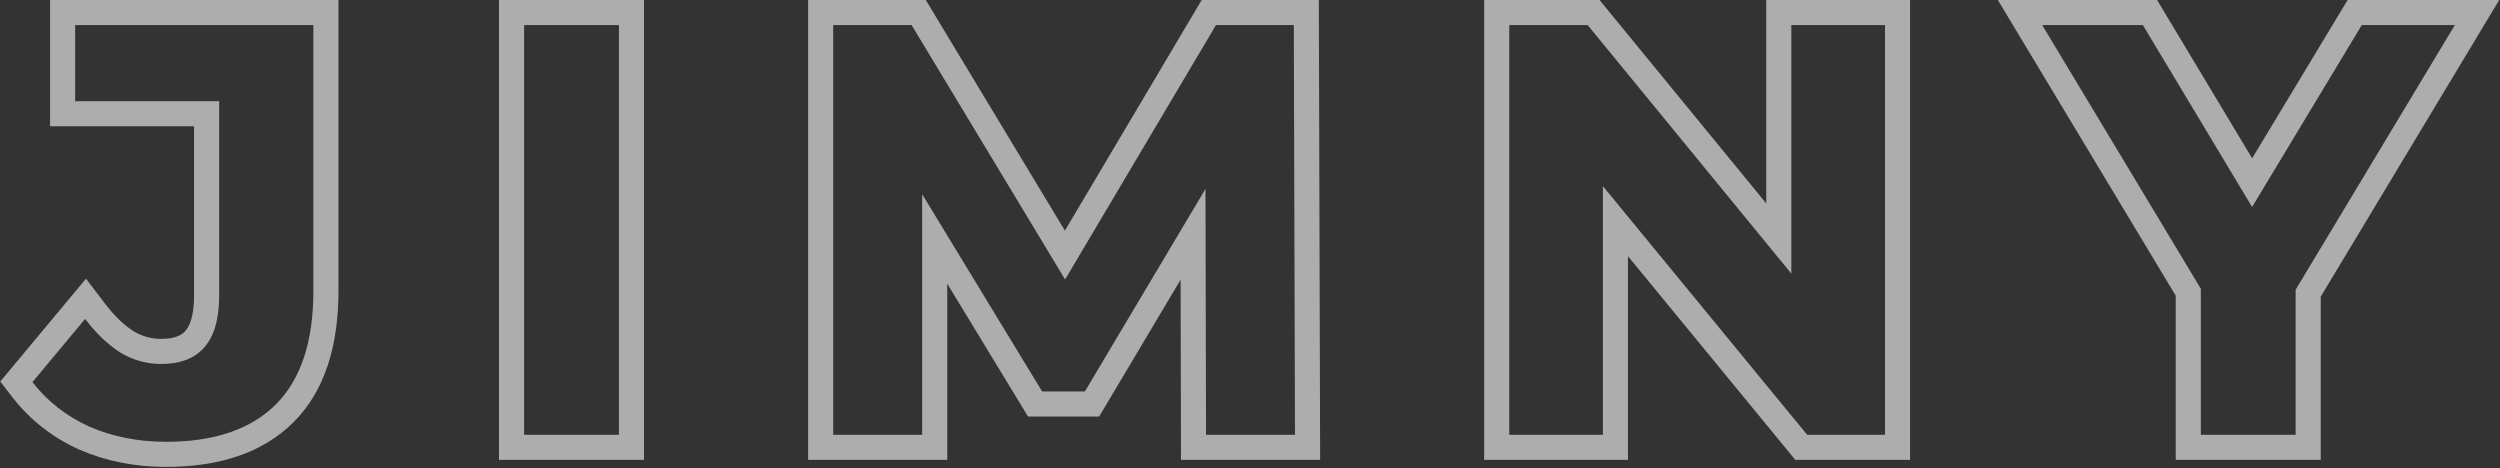
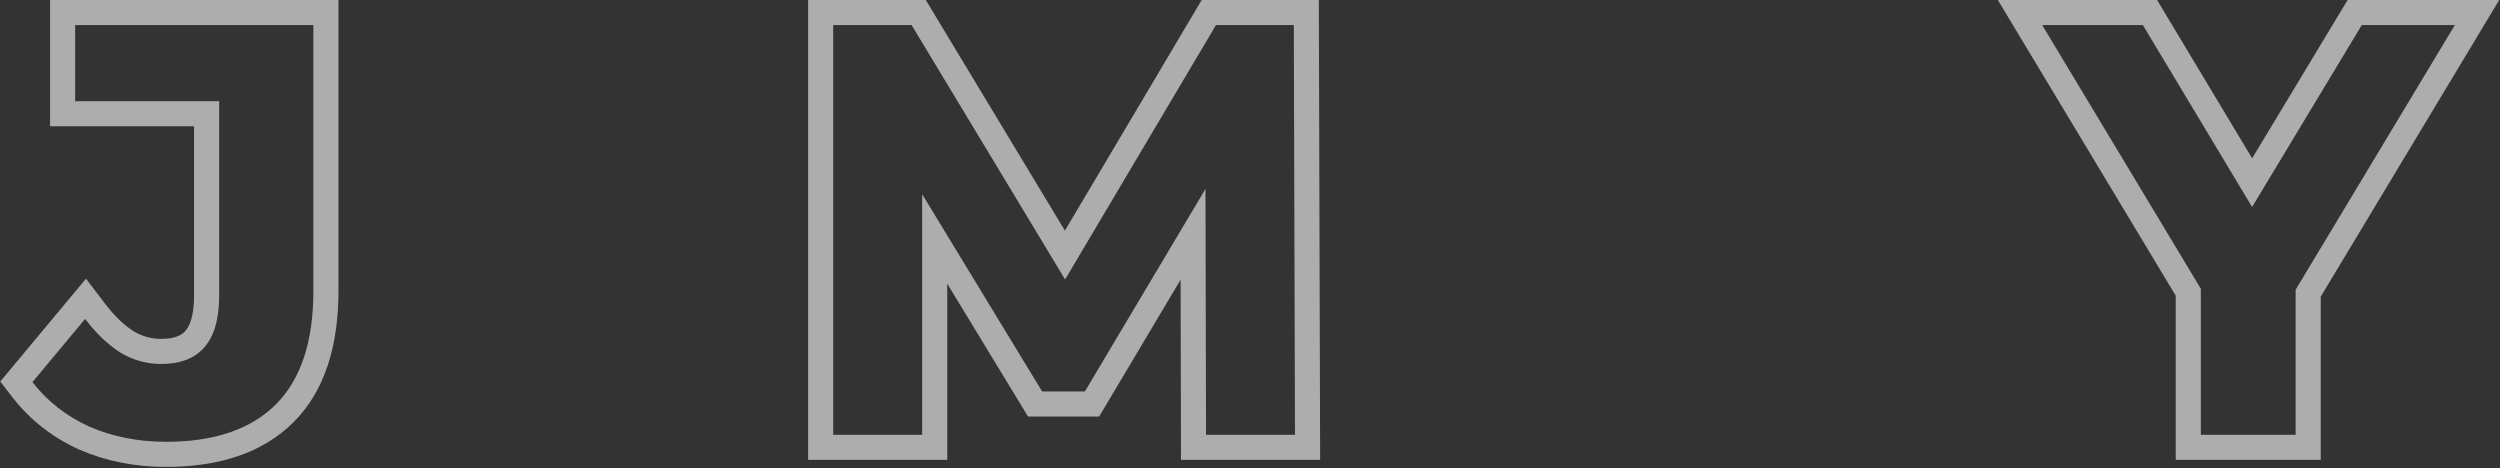
<svg xmlns="http://www.w3.org/2000/svg" width="299" height="56" viewBox="0 0 299 56" fill="none">
  <rect x="0" y="0" width="299" height="56" fill="#333333" stroke="none" />
  <path fill-rule="evenodd" clip-rule="evenodd" d="M260.218 55V35.367L238.942 0H257.986L269.356 18.934L280.774 0H298.904L277.558 35.484V55H260.218ZM274.558 34.651L293.598 3H282.468L269.35 24.752L256.288 3H244.248L263.218 34.535V52H274.558V34.651Z" fill="white" fill-opacity="0.6" />
-   <path fill-rule="evenodd" clip-rule="evenodd" d="M177.505 55V0H191.305L211.245 24.333V0H228.445V55H214.717L194.705 30.638V55H177.505ZM191.705 22.259L216.135 52H225.445V3H214.245V32.727L189.885 3H180.505V52H191.705V22.259Z" fill="white" fill-opacity="0.6" />
  <path fill-rule="evenodd" clip-rule="evenodd" d="M96.65 55V0H110.724L127.363 27.582L143.722 0H157.732L157.889 55H141.247L141.201 33.453L131.456 49.82H122.954L113.29 33.93V55H96.65ZM110.29 23.224L124.64 46.82H129.75L144.177 22.59L144.24 52H154.88L154.74 3H145.43L127.384 33.426L109.03 3H99.65V52H110.29V23.224Z" fill="white" fill-opacity="0.6" />
-   <path fill-rule="evenodd" clip-rule="evenodd" d="M59.682 55V0H77.022V55H59.682ZM62.682 52H74.022V3H62.682V52Z" fill="white" fill-opacity="0.6" />
-   <path fill-rule="evenodd" clip-rule="evenodd" d="M9.449 53.761L9.422 53.748C6.249 52.296 3.593 50.226 1.509 47.538L0.031 45.632L10.283 33.33L12.565 36.32C13.745 37.866 14.902 38.939 16.011 39.638C17.035 40.239 18.107 40.53 19.28 40.53C20.992 40.53 21.77 40.051 22.196 39.553C22.698 38.963 23.21 37.76 23.21 35.41V15.1H5.99V0H40.48V34.78C40.48 41.293 38.877 46.726 35.121 50.481C31.39 54.213 26.121 55.84 19.84 55.84C16.152 55.84 12.685 55.163 9.477 53.773L9.449 53.761ZM26.21 12.1V35.41C26.21 40.823 23.9 43.53 19.28 43.53C17.553 43.53 15.943 43.087 14.45 42.2C13.678 41.717 12.924 41.122 12.189 40.415C11.503 39.755 10.834 38.996 10.18 38.14L3.88 45.7C5.653 47.987 7.917 49.76 10.67 51.02C13.47 52.233 16.527 52.84 19.84 52.84C25.627 52.84 30.013 51.347 33 48.36C35.987 45.373 37.48 40.847 37.48 34.78V3H8.99V12.1H26.21Z" fill="white" fill-opacity="0.6" />
+   <path fill-rule="evenodd" clip-rule="evenodd" d="M9.449 53.761C6.249 52.296 3.593 50.226 1.509 47.538L0.031 45.632L10.283 33.33L12.565 36.32C13.745 37.866 14.902 38.939 16.011 39.638C17.035 40.239 18.107 40.53 19.28 40.53C20.992 40.53 21.77 40.051 22.196 39.553C22.698 38.963 23.21 37.76 23.21 35.41V15.1H5.99V0H40.48V34.78C40.48 41.293 38.877 46.726 35.121 50.481C31.39 54.213 26.121 55.84 19.84 55.84C16.152 55.84 12.685 55.163 9.477 53.773L9.449 53.761ZM26.21 12.1V35.41C26.21 40.823 23.9 43.53 19.28 43.53C17.553 43.53 15.943 43.087 14.45 42.2C13.678 41.717 12.924 41.122 12.189 40.415C11.503 39.755 10.834 38.996 10.18 38.14L3.88 45.7C5.653 47.987 7.917 49.76 10.67 51.02C13.47 52.233 16.527 52.84 19.84 52.84C25.627 52.84 30.013 51.347 33 48.36C35.987 45.373 37.48 40.847 37.48 34.78V3H8.99V12.1H26.21Z" fill="white" fill-opacity="0.6" />
</svg>